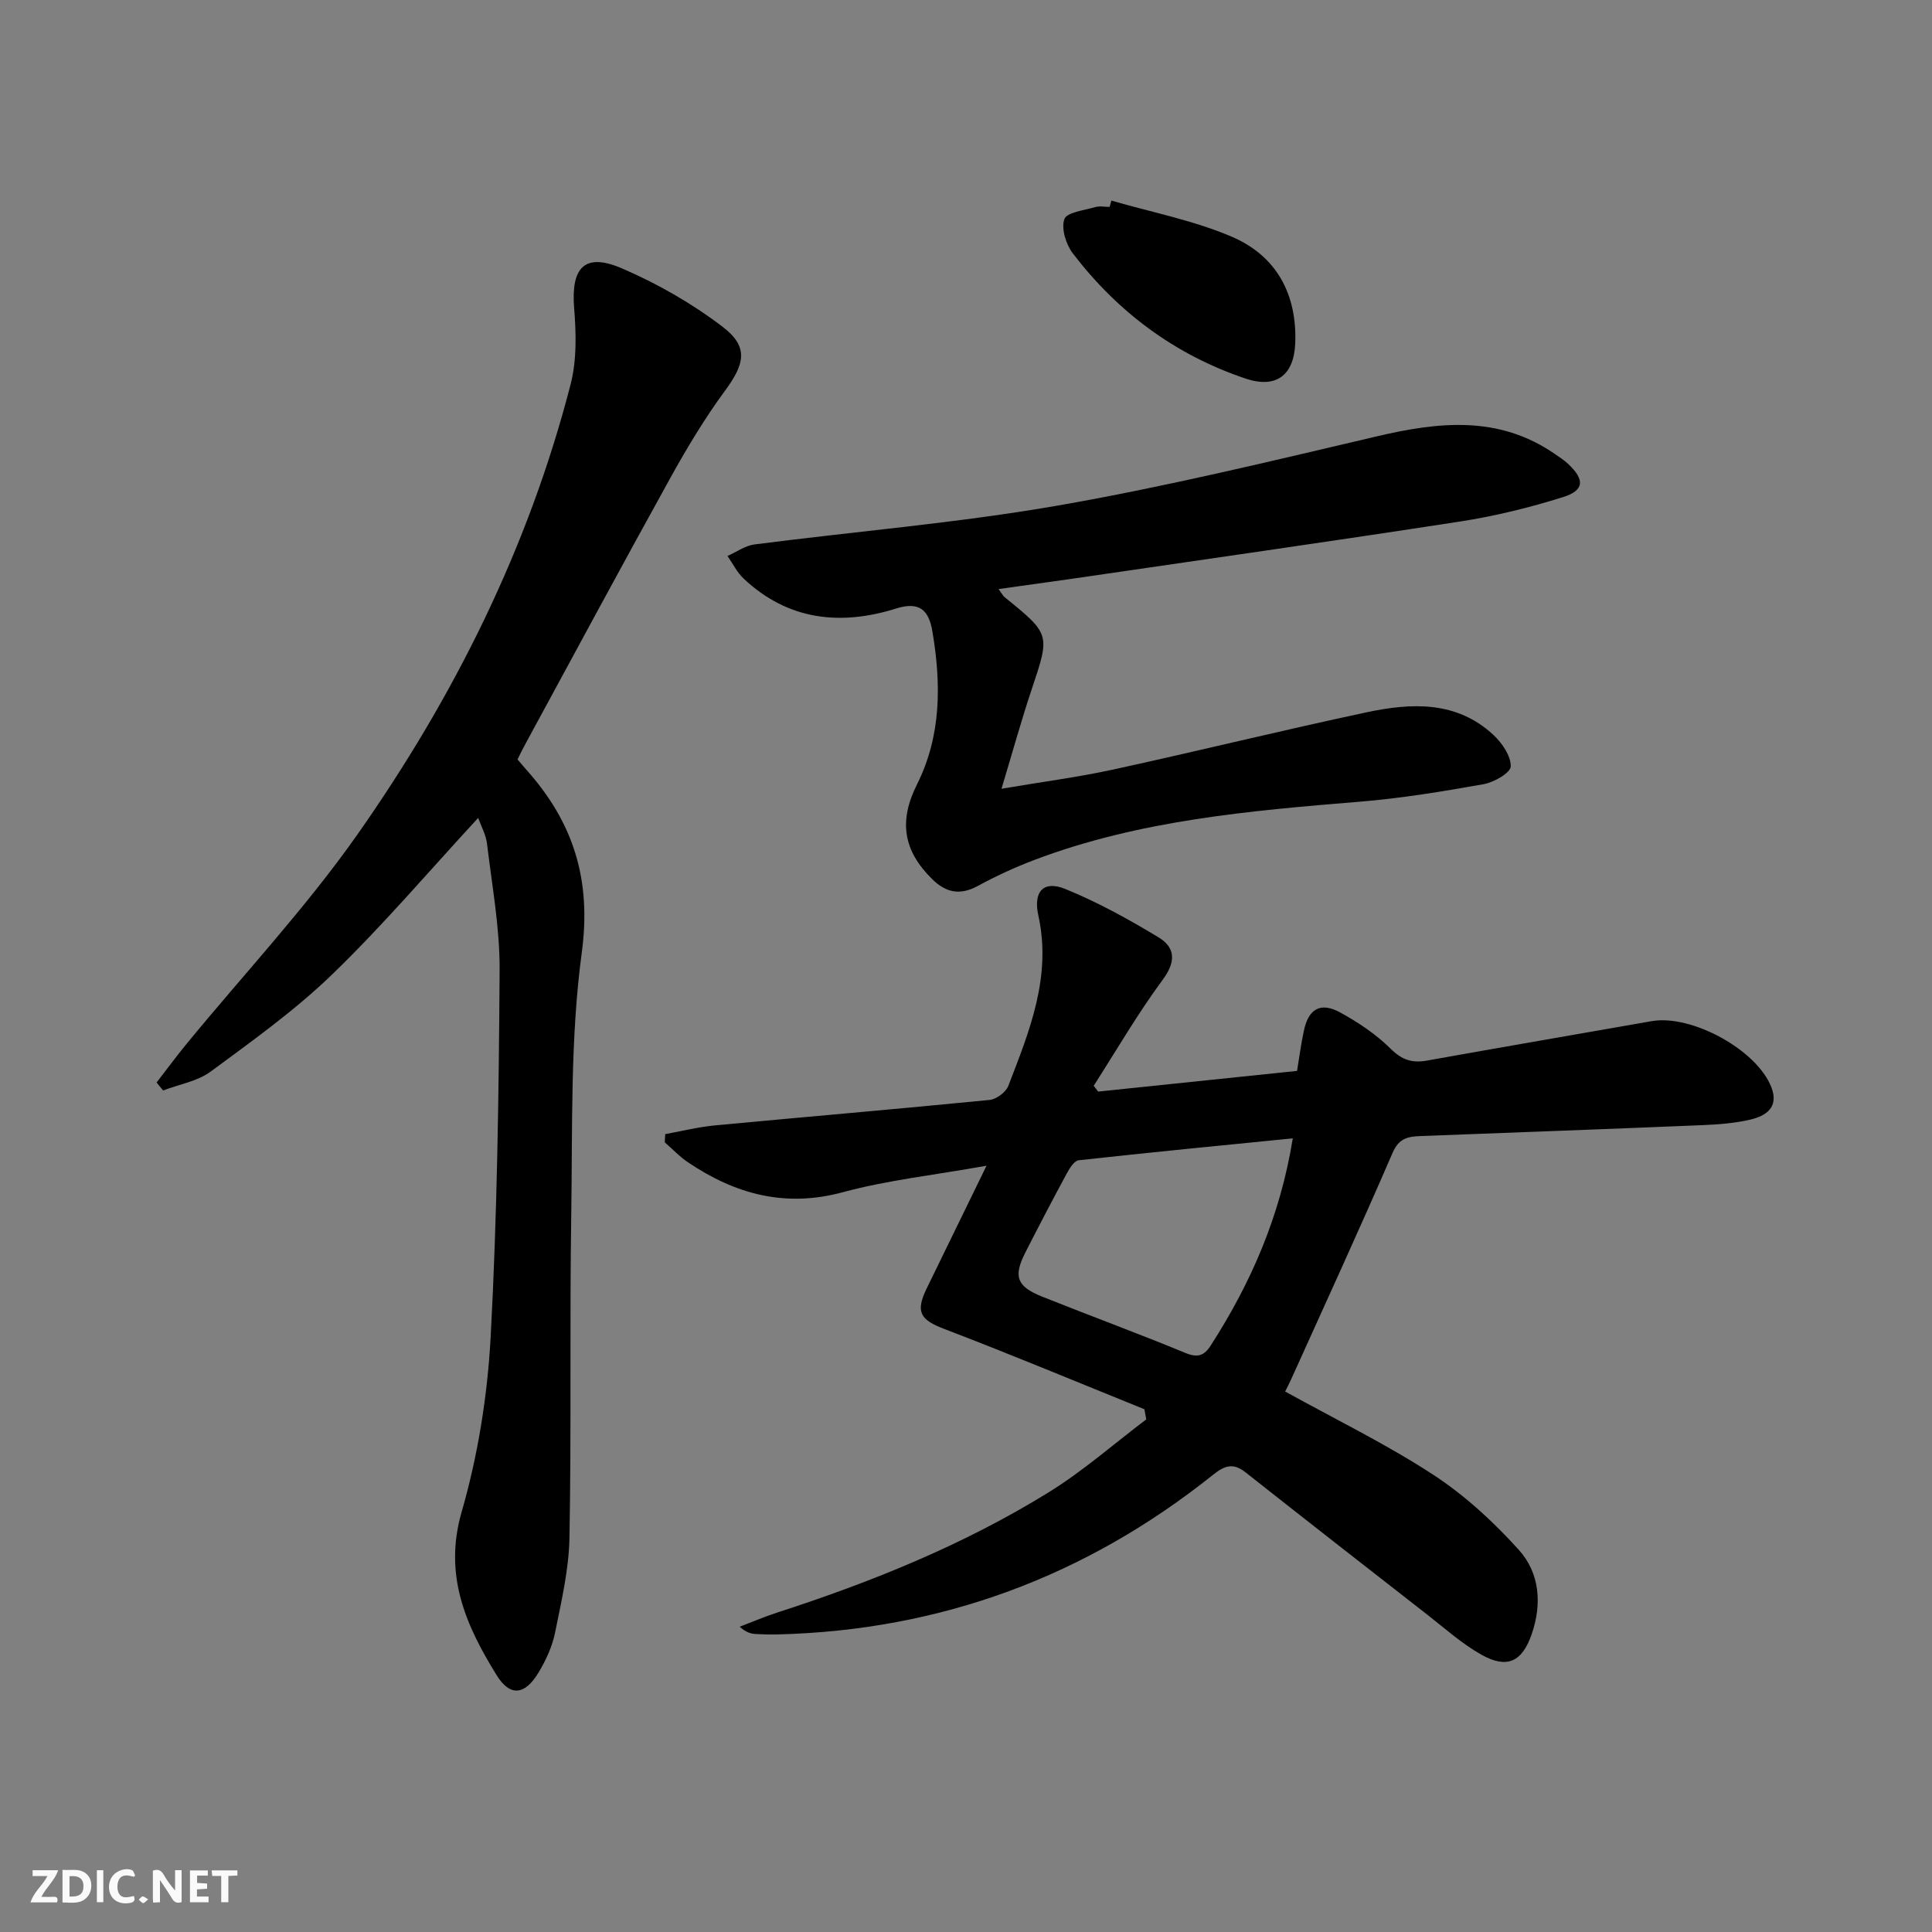
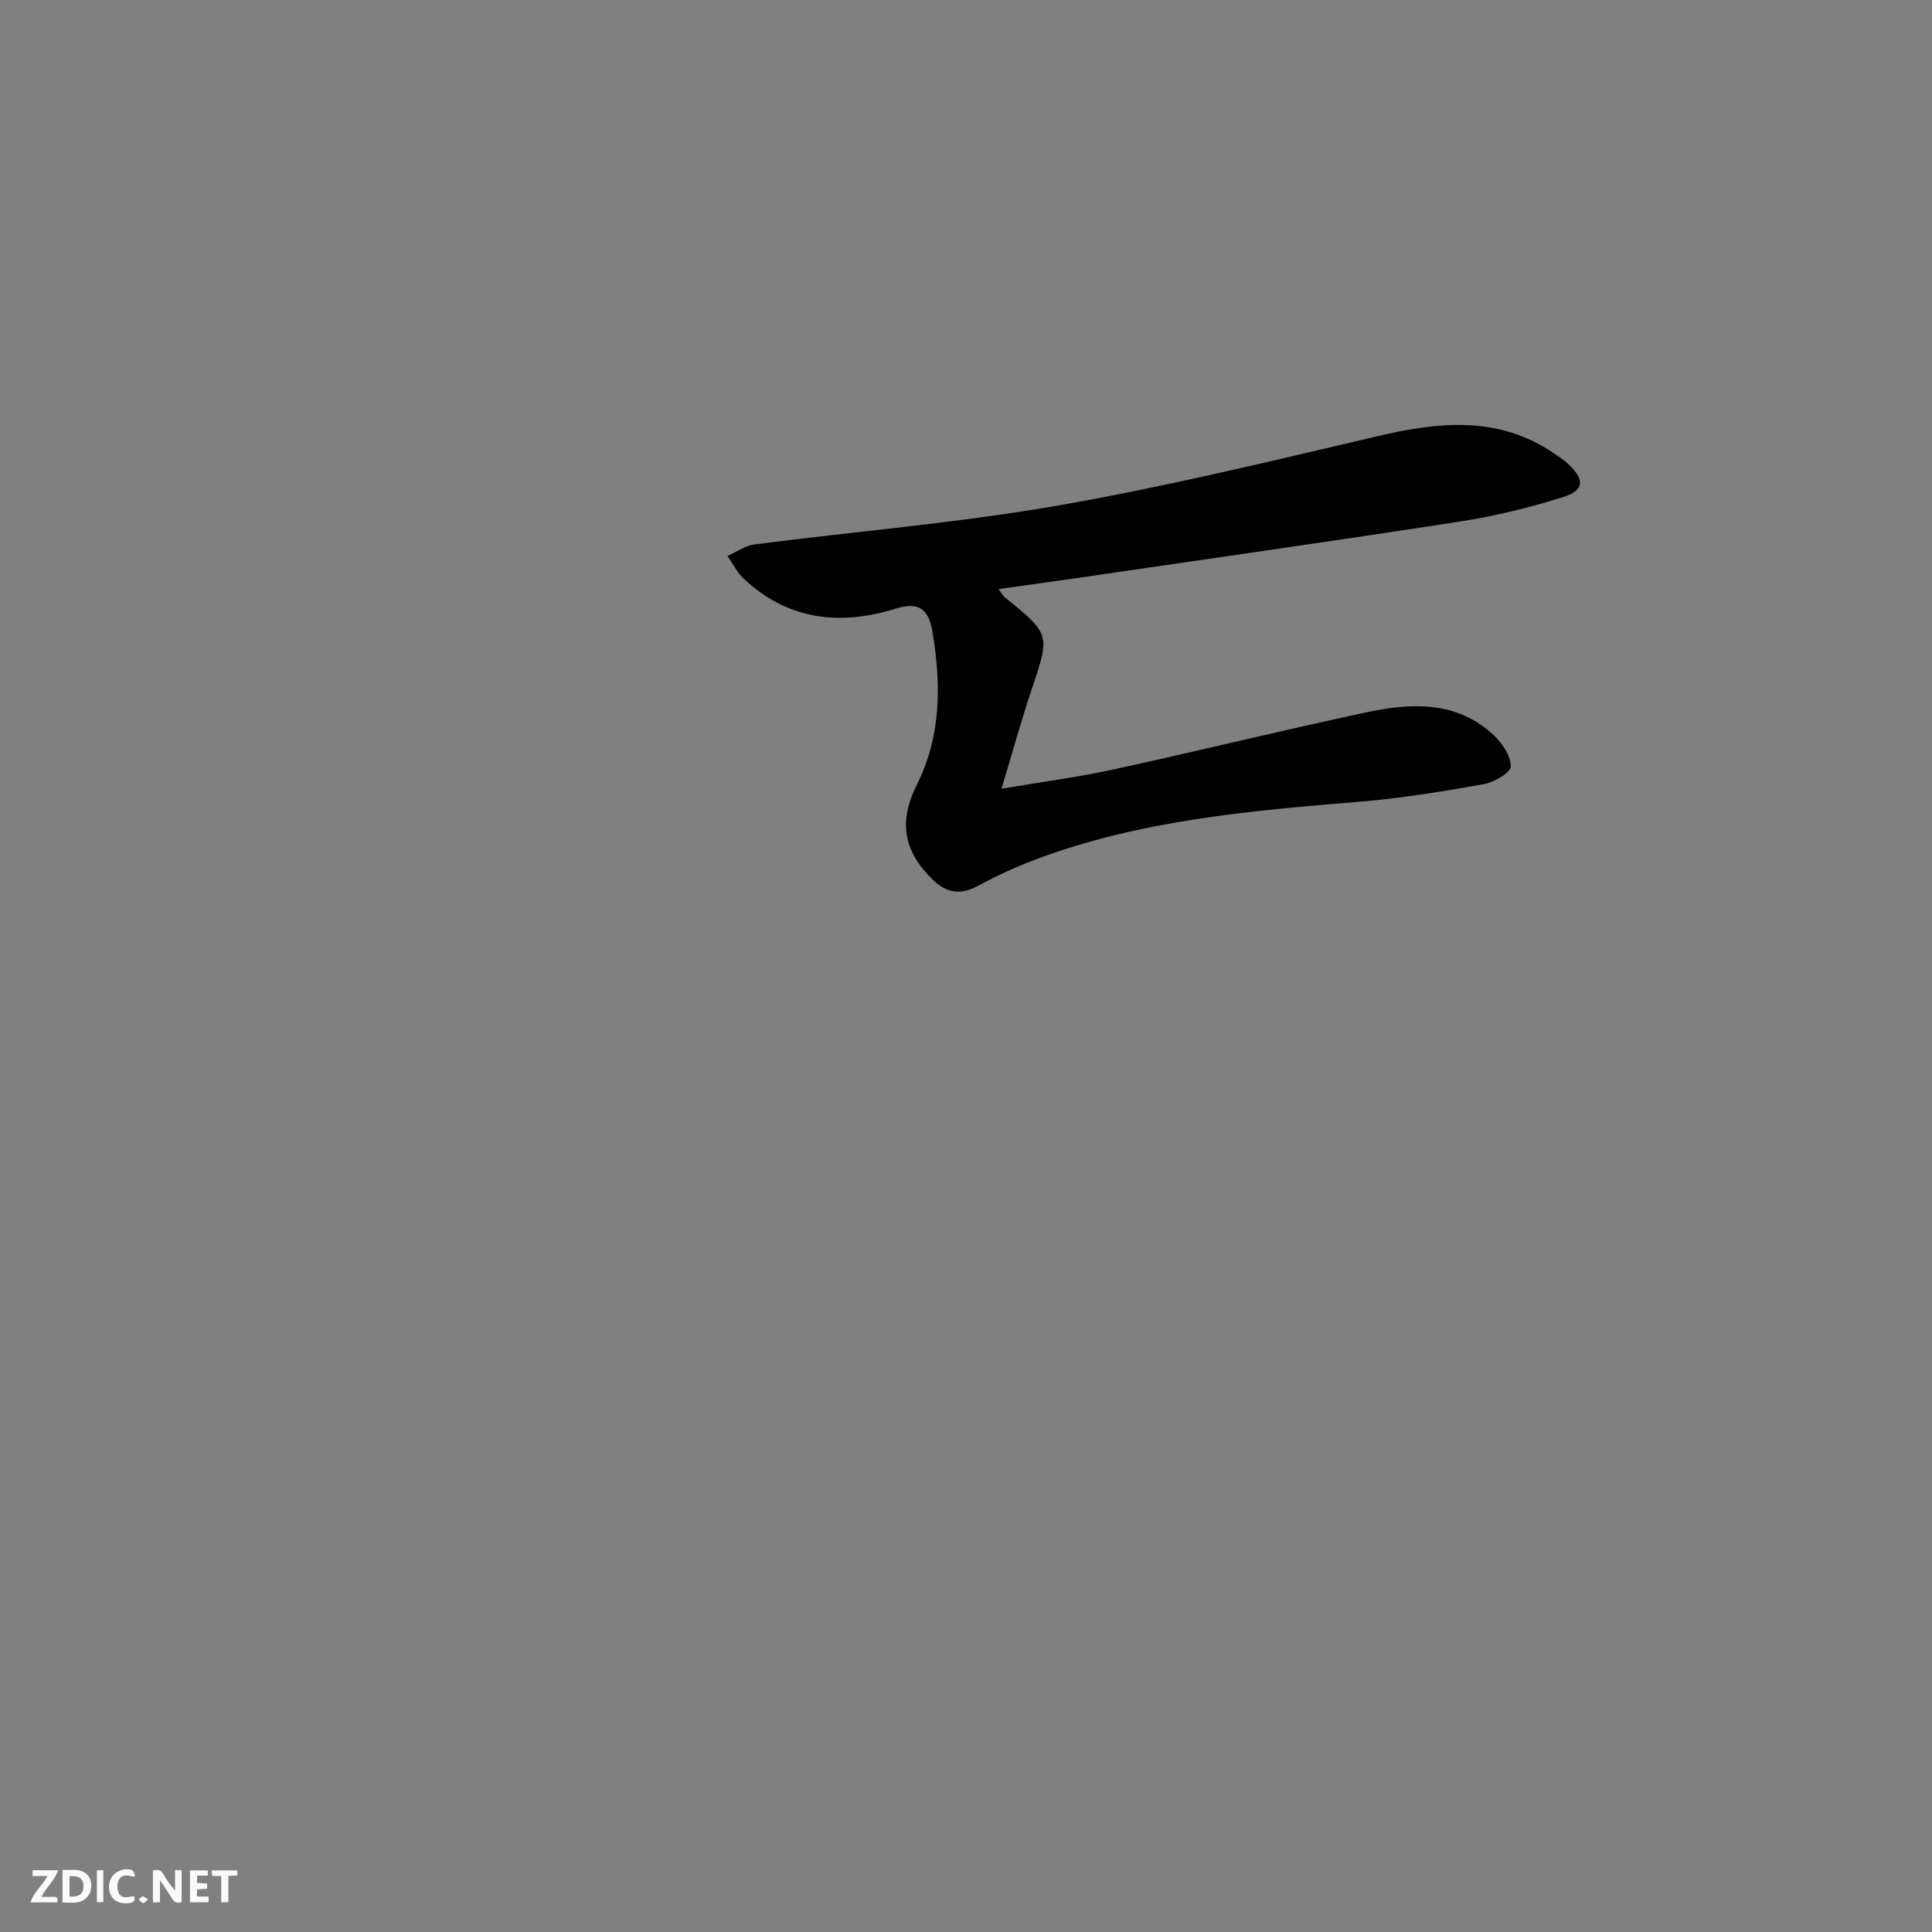
<svg xmlns="http://www.w3.org/2000/svg" enable-background="new 0 0 400 400" viewBox="0 0 400 400">
  <rect x="0" y="0" width="400" height="400" fill="#808080" stroke="none" />
  <g fill="#fbfafa">
    <path d="m37.59 393.81c-.92.31-1.52.05-2-.78-.7-1.2-1.52-2.34-2.47-3.78v4.59c-.55.03-.95.05-1.41.07-.03-.37-.06-.64-.06-.91 0-1.91 0-3.81 0-5.7 1.13-.41 1.77-.03 2.29.91.62 1.11 1.38 2.14 2.31 3.19v-4.2h1.35v6.61z" />
    <path d="m12.94 393.88v-6.75c1.9.19 3.93-.54 5.37 1.29.8 1.01.78 2.88.03 3.97-1.37 1.97-3.4 1.51-5.4 1.49m1.45-1.22c2.04.12 2.92-.58 2.89-2.21-.03-1.51-.98-2.19-2.89-2z" />
    <path d="m11.81 393.87h-5.49c.68-2.18 2.47-3.48 3.51-5.45h-3.08v-1.21h5.29c-.71 2.13-2.44 3.48-3.47 5.51.86 0 1.63.04 2.39-.01.79-.05 1.14.21.85 1.16" />
    <path d="m39.33 393.86v-6.61h3.7v1.07h-2.22v1.52c.68.04 1.34.09 2.07.13v1.07c-.72.05-1.38.09-2.1.14v1.48h2.4v1.19h-3.85z" />
    <path d="m27.71 388.56c-1.15-.3-2.46-.61-3.1.64-.37.73-.41 1.93-.06 2.67.63 1.35 1.99.93 3.17.68.35.94-.01 1.32-.93 1.46-1.62.25-3.05-.27-3.76-1.48-.73-1.25-.6-3.03.31-4.17.88-1.11 2.71-1.7 4-1.16.32.13.44.74.65 1.12-.1.08-.19.16-.28.24" />
    <path d="m49.15 387.24v1.07c-.59.02-1.17.05-1.87.08v5.44h-1.48v-5.44h-1.85c-.05-.4-.08-.73-.13-1.15z" />
    <path d="m20.06 387.21h1.33v6.62h-1.33z" />
    <path d="m30.68 393.25c-.49.38-.8.79-1.05.76-.32-.05-.6-.45-.9-.7.26-.24.51-.64.8-.67.29-.04.62.3 1.15.61" />
  </g>
-   <path d="m266.08 288.1c10.36 5.74 20.85 10.84 30.55 17.16 6.58 4.28 12.57 9.79 17.84 15.64 4.3 4.77 4.83 11.18 2.64 17.47-1.97 5.66-5.05 7.2-10.34 4.25-4.02-2.24-7.53-5.4-11.19-8.26-12.58-9.8-25.15-19.62-37.67-29.5-2.57-2.03-4.29-1.5-6.8.51-26.31 21.02-56.31 32.16-90.05 33.02-1.5.04-3 0-4.5-.08-.99-.05-1.98-.24-3.42-1.51 2.55-.97 5.07-2.06 7.66-2.9 19.66-6.36 38.76-14.07 56.36-24.96 7.11-4.4 13.46-10.01 20.16-15.07-.13-.7-.25-1.4-.38-2.1-13.78-5.56-27.49-11.3-41.38-16.6-4.98-1.9-6.1-3.48-3.71-8.39 3.91-8.02 7.83-16.04 12.4-25.43-10.95 1.96-20.54 2.99-29.73 5.48-11.99 3.25-22.32.4-32.13-6.22-1.72-1.16-3.18-2.73-4.76-4.11.03-.56.07-1.13.1-1.69 3.37-.61 6.72-1.46 10.12-1.79 19.01-1.8 38.04-3.41 57.04-5.29 1.41-.14 3.37-1.61 3.88-2.93 4.36-11.31 9-22.57 6.21-35.25-1.11-5.04 1.12-7.31 5.57-5.5 6.7 2.73 13.12 6.27 19.32 10.02 3.45 2.09 3.66 4.99.87 8.76-5.19 7.01-9.58 14.61-14.3 21.97.31.4.61.8.92 1.2 13.61-1.41 27.22-2.83 41.18-4.28.47-2.85.83-5.6 1.41-8.3.96-4.57 3.45-6.03 7.54-3.79 3.74 2.05 7.43 4.52 10.44 7.51 2.33 2.31 4.43 2.99 7.46 2.45 15.51-2.78 31.04-5.44 46.56-8.17 8.26-1.45 21.8 5.94 24.79 13.68 1.62 4.18-1.13 5.96-4.43 6.72-3.21.74-6.58.99-9.89 1.13-19.45.81-38.9 1.52-58.36 2.26-2.55.1-4.43.44-5.73 3.45-6.78 15.69-13.93 31.22-20.96 46.8-.4.89-.86 1.76-1.29 2.64zm1.58-52.42c-15.02 1.5-29.68 2.92-44.32 4.54-.93.1-1.89 1.65-2.47 2.72-2.92 5.4-5.76 10.84-8.55 16.31-2.56 5.02-1.86 7.08 3.46 9.21 9.85 3.94 19.81 7.59 29.61 11.64 2.59 1.07 3.92.59 5.3-1.56 8.33-12.95 14.37-26.78 16.97-42.86z" fill="#000001" />
-   <path d="m99 169.34c-10.16 11-19.65 22.17-30.13 32.31-7.71 7.47-16.57 13.8-25.24 20.2-2.75 2.03-6.55 2.65-9.86 3.92-.45-.55-.9-1.1-1.35-1.65 2.09-2.7 4.12-5.46 6.29-8.1 11.81-14.38 24.62-28.07 35.29-43.25 19.99-28.45 35.43-59.37 44.15-93.25 1.28-4.99 1.14-10.52.72-15.72-.68-8.41 2.16-11.54 9.81-8.27 7.37 3.16 14.54 7.26 20.91 12.11 5.46 4.16 4.61 7.69.54 13.22-4.22 5.73-7.91 11.89-11.36 18.12-10.15 18.33-20.07 36.78-30.07 55.19-.55 1-1.04 2.04-1.55 3.05.67.8 1.19 1.44 1.75 2.06 9.75 10.86 13.6 22.74 11.55 37.94-2.41 17.87-1.9 36.17-2.18 54.29-.34 22.28.04 44.58-.37 66.86-.12 6.58-1.67 13.16-2.98 19.66-.58 2.86-1.89 5.7-3.41 8.23-2.83 4.72-5.9 5.09-8.72.52-6.35-10.28-10.99-20.66-7.21-33.76 3.38-11.71 5.35-24.09 6.01-36.28 1.35-25.24 1.69-50.54 1.85-75.83.06-8.74-1.57-17.51-2.61-26.24-.22-1.85-1.22-3.62-1.83-5.33z" fill="#000001" />
  <path d="m206.74 121.96c.82 1.12.96 1.44 1.2 1.63 9.57 7.75 9.48 7.72 5.66 19.13-2.15 6.43-3.96 12.98-6.25 20.58 8.3-1.41 15.79-2.38 23.14-3.98 17.51-3.81 34.91-8.11 52.43-11.84 9.26-1.97 18.65-2.45 26.32 4.72 1.77 1.66 3.6 4.34 3.54 6.49-.04 1.32-3.48 3.29-5.63 3.67-8.49 1.51-17.03 2.92-25.61 3.62-22.86 1.88-45.68 3.84-67.38 12.06-4.02 1.52-7.97 3.35-11.75 5.4-3.65 1.98-6.56 1.38-9.39-1.4-6.08-5.98-6.95-12.09-3.16-19.65 5.06-10.11 5.01-20.84 3.18-31.68-.72-4.27-2.58-6.27-7.49-4.73-11.53 3.62-22.38 2.47-31.58-6.18-1.37-1.29-2.25-3.11-3.35-4.69 1.86-.82 3.65-2.14 5.59-2.39 20.9-2.7 41.95-4.43 62.69-8.03 22.2-3.86 44.16-9.19 66.12-14.34 12.86-3.02 25.26-4.39 36.88 3.63.96.66 1.95 1.29 2.79 2.09 3.45 3.25 3.36 5.46-1.11 6.86-6.94 2.17-14.08 3.93-21.26 5.04-26.9 4.15-53.86 7.98-80.8 11.92-4.75.68-9.5 1.33-14.78 2.07z" fill="#000001" />
-   <path d="m230.1 41.53c8.35 2.43 17.04 4.09 24.97 7.5 9.18 3.94 13.51 11.87 13.09 22.08-.27 6.57-3.93 9.4-10.28 7.27-14.57-4.9-26.45-13.74-35.75-25.9-1.42-1.86-2.45-5.14-1.77-7.11.49-1.41 4.11-1.82 6.39-2.49.92-.27 1.98-.04 2.98-.04.12-.44.25-.87.37-1.31z" fill="#000001" />
</svg>